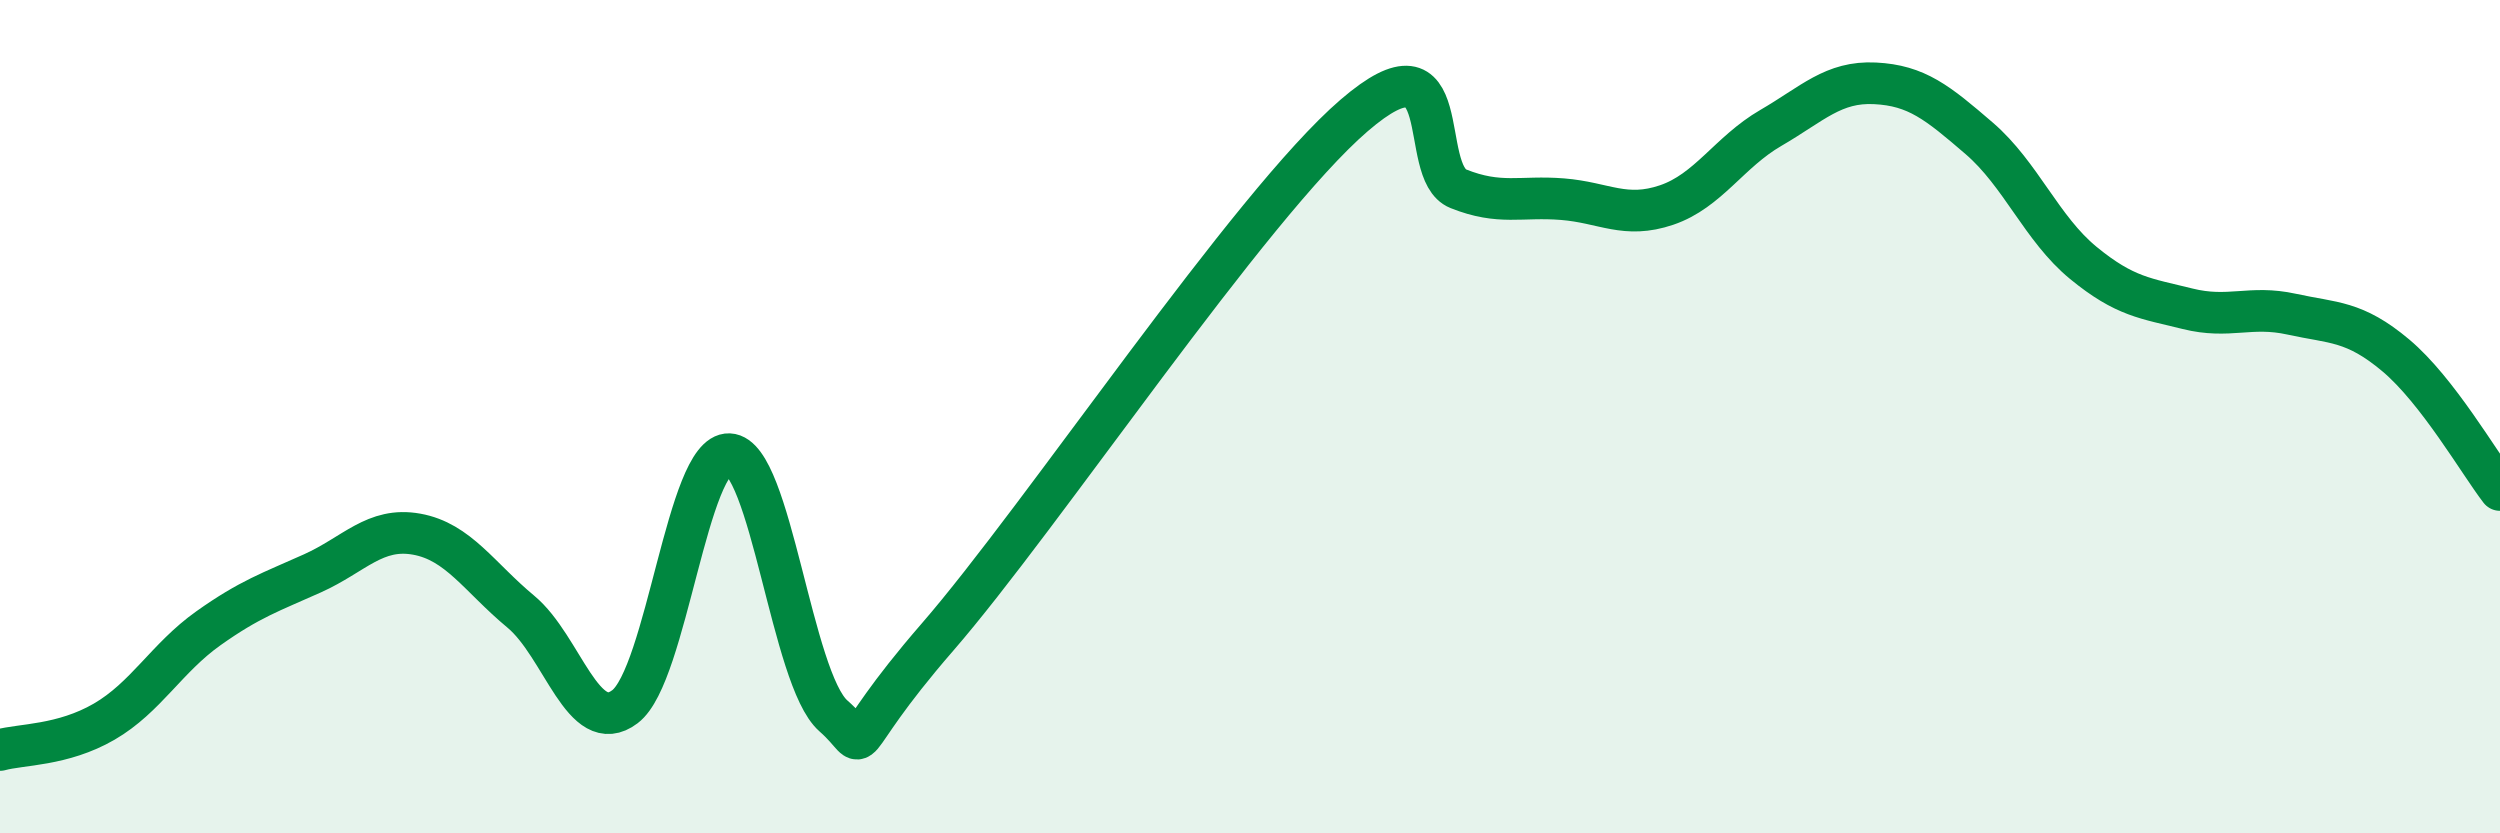
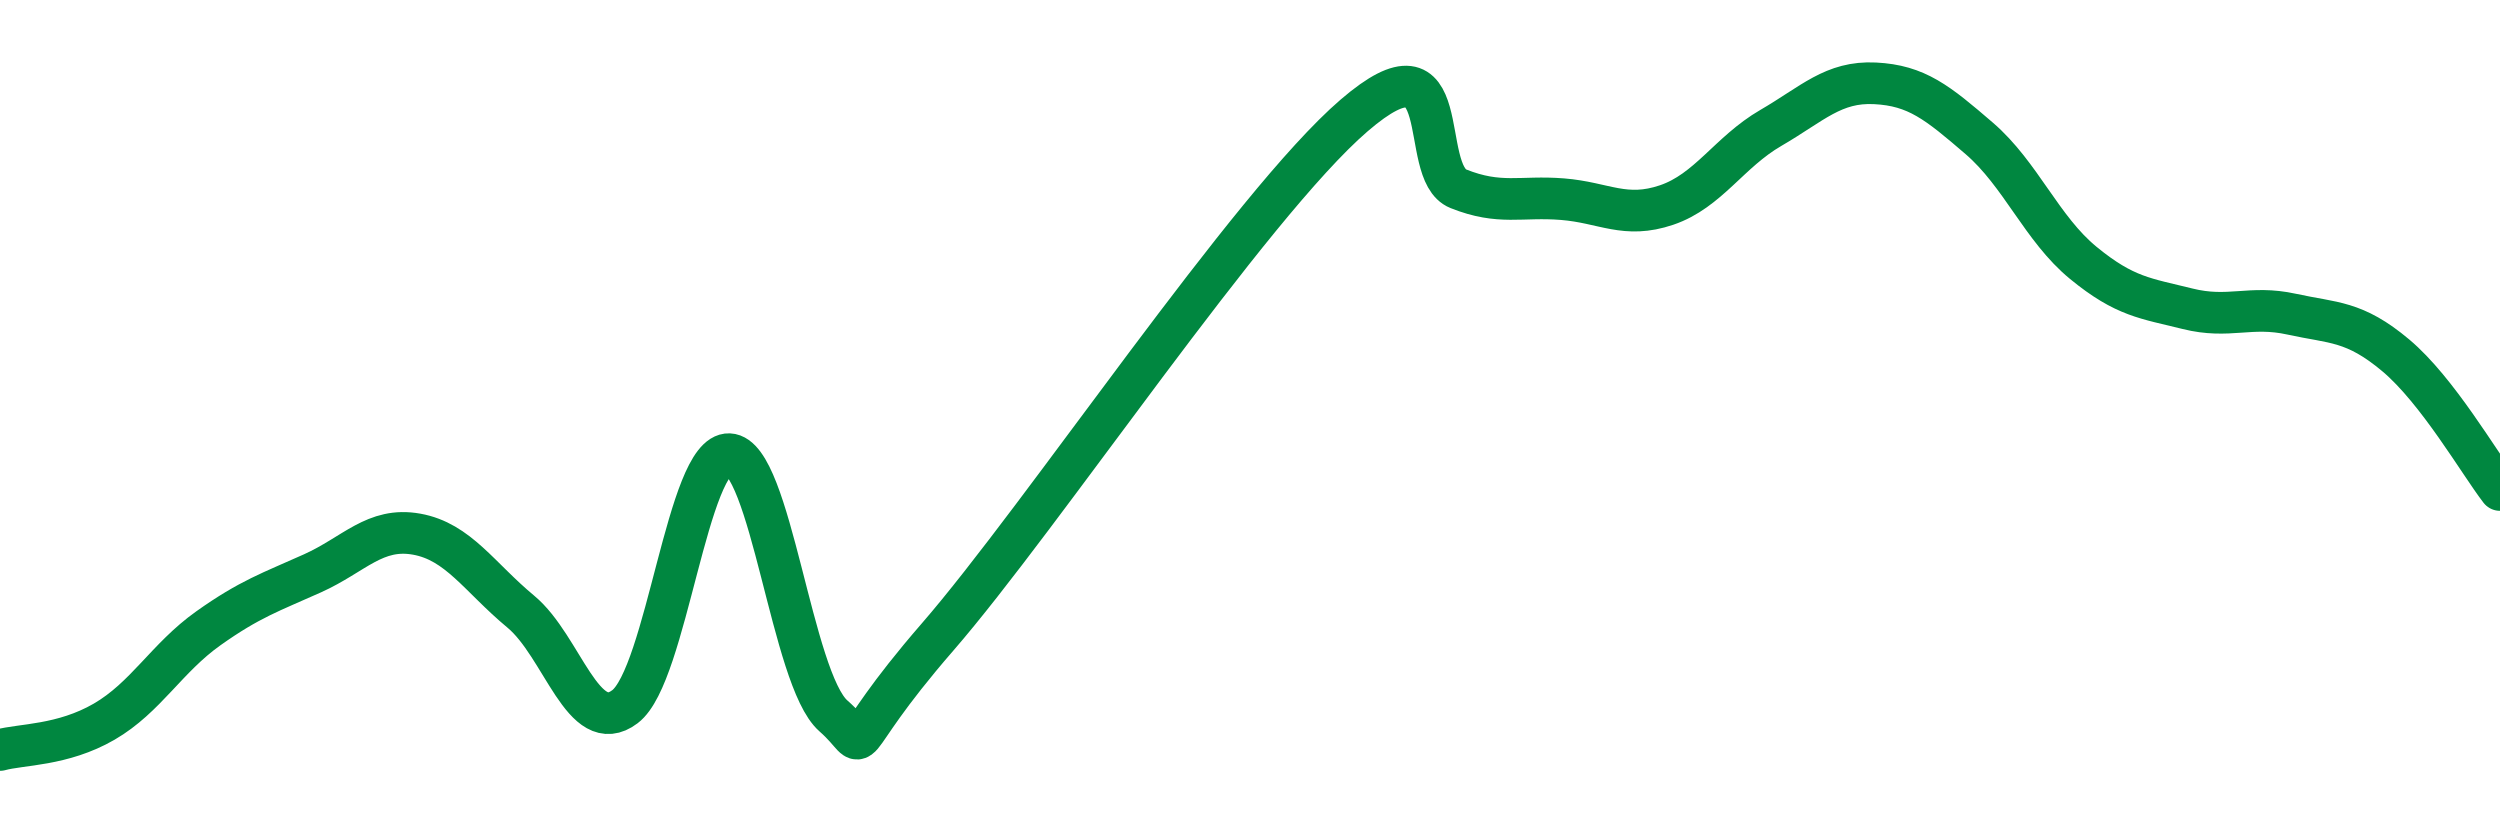
<svg xmlns="http://www.w3.org/2000/svg" width="60" height="20" viewBox="0 0 60 20">
-   <path d="M 0,18 C 0.5,17.86 1.5,17.9 2.5,17.32 C 3.5,16.74 4,15.79 5,15.08 C 6,14.37 6.5,14.21 7.5,13.76 C 8.5,13.31 9,12.64 10,12.82 C 11,13 11.5,13.85 12.5,14.68 C 13.5,15.51 14,17.72 15,16.96 C 16,16.2 16.5,10.86 17.5,10.9 C 18.5,10.94 19,16.3 20,17.18 C 21,18.06 20,18.17 22.5,15.29 C 25,12.41 30,4.92 32.5,2.77 C 35,0.62 34,4.13 35,4.53 C 36,4.93 36.5,4.7 37.5,4.78 C 38.5,4.86 39,5.26 40,4.92 C 41,4.58 41.5,3.65 42.5,3.07 C 43.5,2.49 44,1.95 45,2 C 46,2.05 46.5,2.46 47.5,3.32 C 48.5,4.18 49,5.49 50,6.31 C 51,7.13 51.5,7.16 52.5,7.41 C 53.5,7.66 54,7.32 55,7.54 C 56,7.76 56.5,7.69 57.5,8.53 C 58.5,9.37 59.5,11.11 60,11.76L60 20L0 20Z" fill="#008740" opacity="0.1" stroke-linecap="round" stroke-linejoin="round" />
  <path d="M 0,18 C 0.5,17.86 1.5,17.9 2.5,17.32 C 3.5,16.74 4,15.79 5,15.08 C 6,14.37 6.5,14.21 7.5,13.76 C 8.5,13.31 9,12.64 10,12.82 C 11,13 11.5,13.85 12.5,14.68 C 13.5,15.51 14,17.72 15,16.96 C 16,16.2 16.5,10.86 17.5,10.9 C 18.5,10.94 19,16.3 20,17.18 C 21,18.06 20,18.17 22.5,15.29 C 25,12.41 30,4.92 32.5,2.77 C 35,0.62 34,4.13 35,4.53 C 36,4.93 36.5,4.7 37.5,4.78 C 38.5,4.86 39,5.26 40,4.92 C 41,4.58 41.5,3.65 42.5,3.07 C 43.5,2.49 44,1.95 45,2 C 46,2.05 46.5,2.46 47.5,3.32 C 48.5,4.18 49,5.49 50,6.31 C 51,7.13 51.5,7.16 52.5,7.41 C 53.5,7.66 54,7.32 55,7.54 C 56,7.76 56.5,7.69 57.5,8.53 C 58.5,9.37 59.5,11.11 60,11.76" stroke="#008740" stroke-width="1" fill="none" stroke-linecap="round" stroke-linejoin="round" />
</svg>